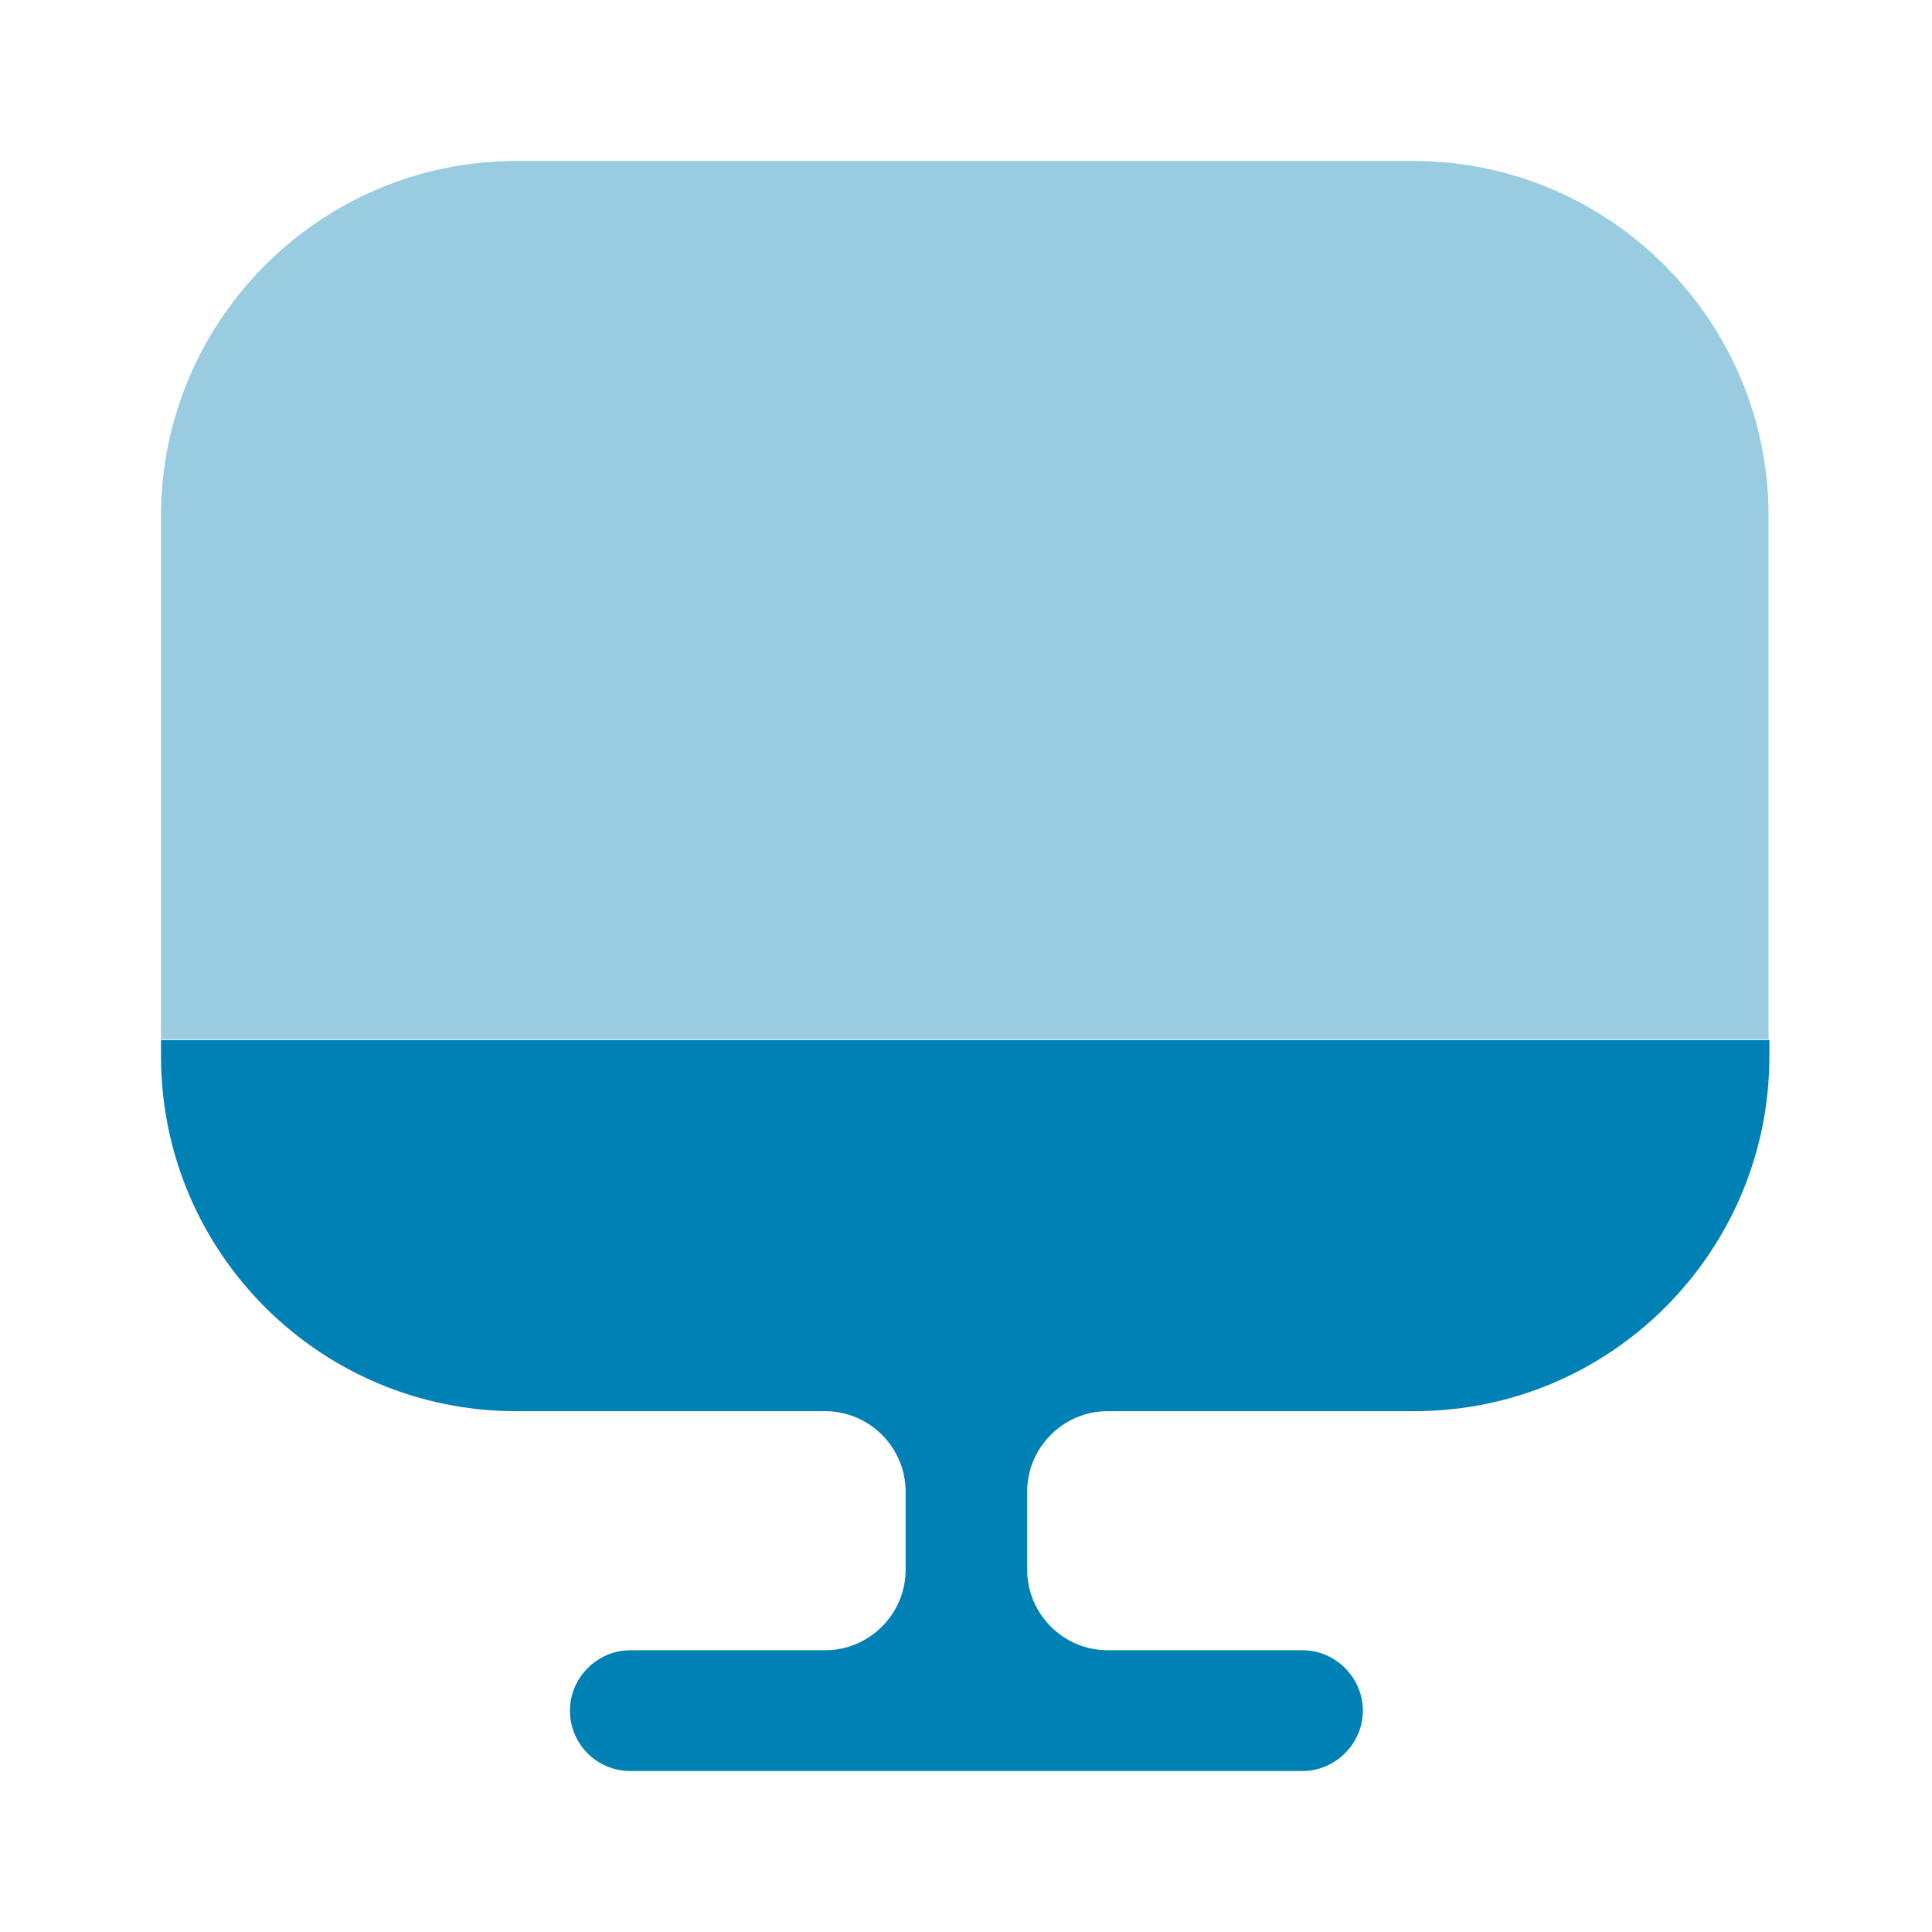
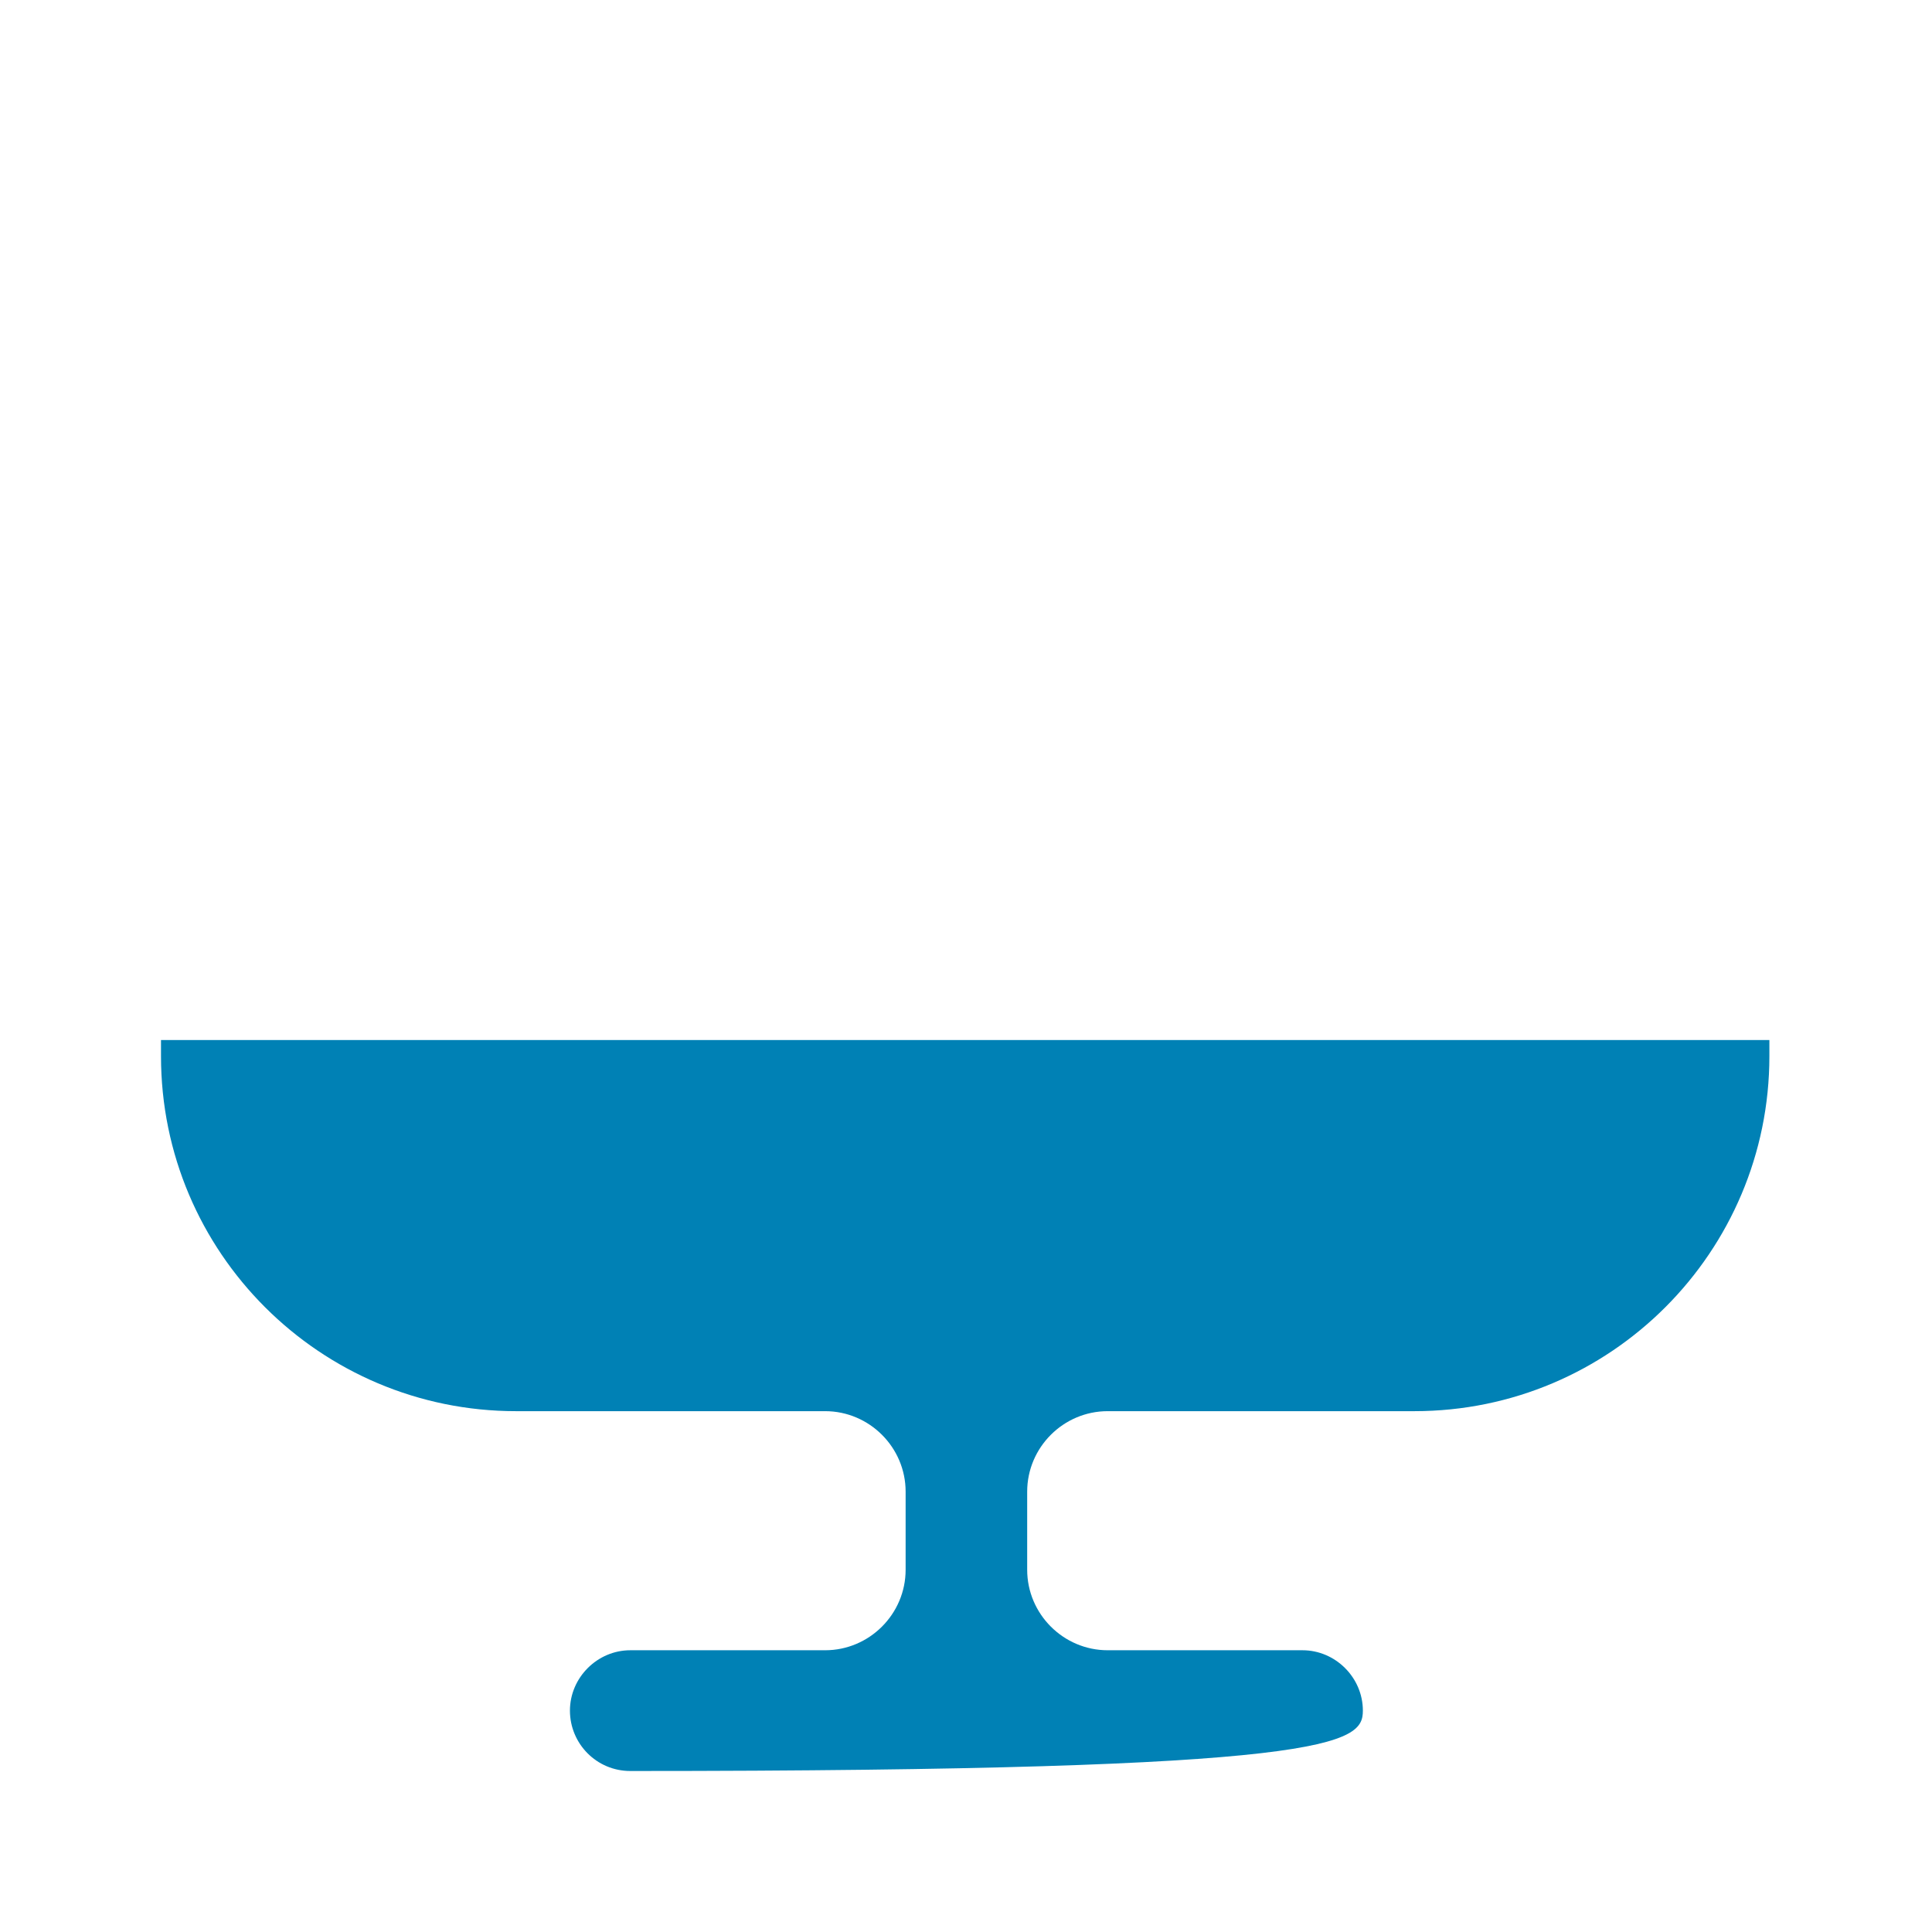
<svg xmlns="http://www.w3.org/2000/svg" width="36" height="36" viewBox="0 0 36 36" fill="none" data-acsb-hidden="true">
-   <path opacity="0.4" d="M32.955 9.615V19.365H3V9.615C3 5.97 5.97 3 9.615 3H26.34C29.985 3 32.955 5.97 32.955 9.615Z" fill="#0081B5" />
-   <path d="M3 19.38V19.68C3 23.34 5.97 26.295 9.615 26.295H15.375C16.2 26.295 16.875 26.97 16.875 27.795V29.25C16.875 30.075 16.2 30.75 15.375 30.75H11.745C11.13 30.75 10.62 31.26 10.62 31.875C10.62 32.49 11.115 33 11.745 33H24.27C24.885 33 25.395 32.49 25.395 31.875C25.395 31.26 24.885 30.75 24.27 30.75H20.64C19.815 30.75 19.14 30.075 19.14 29.25V27.795C19.14 26.97 19.815 26.295 20.64 26.295H26.355C30.015 26.295 32.97 23.325 32.97 19.68V19.38H3Z" fill="#0081B5" />
+   <path d="M3 19.38V19.68C3 23.34 5.97 26.295 9.615 26.295H15.375C16.2 26.295 16.875 26.97 16.875 27.795V29.25C16.875 30.075 16.2 30.75 15.375 30.75H11.745C11.13 30.75 10.62 31.26 10.62 31.875C10.62 32.49 11.115 33 11.745 33C24.885 33 25.395 32.49 25.395 31.875C25.395 31.26 24.885 30.75 24.27 30.75H20.64C19.815 30.75 19.14 30.075 19.14 29.25V27.795C19.14 26.97 19.815 26.295 20.64 26.295H26.355C30.015 26.295 32.97 23.325 32.97 19.68V19.38H3Z" fill="#0081B5" />
</svg>